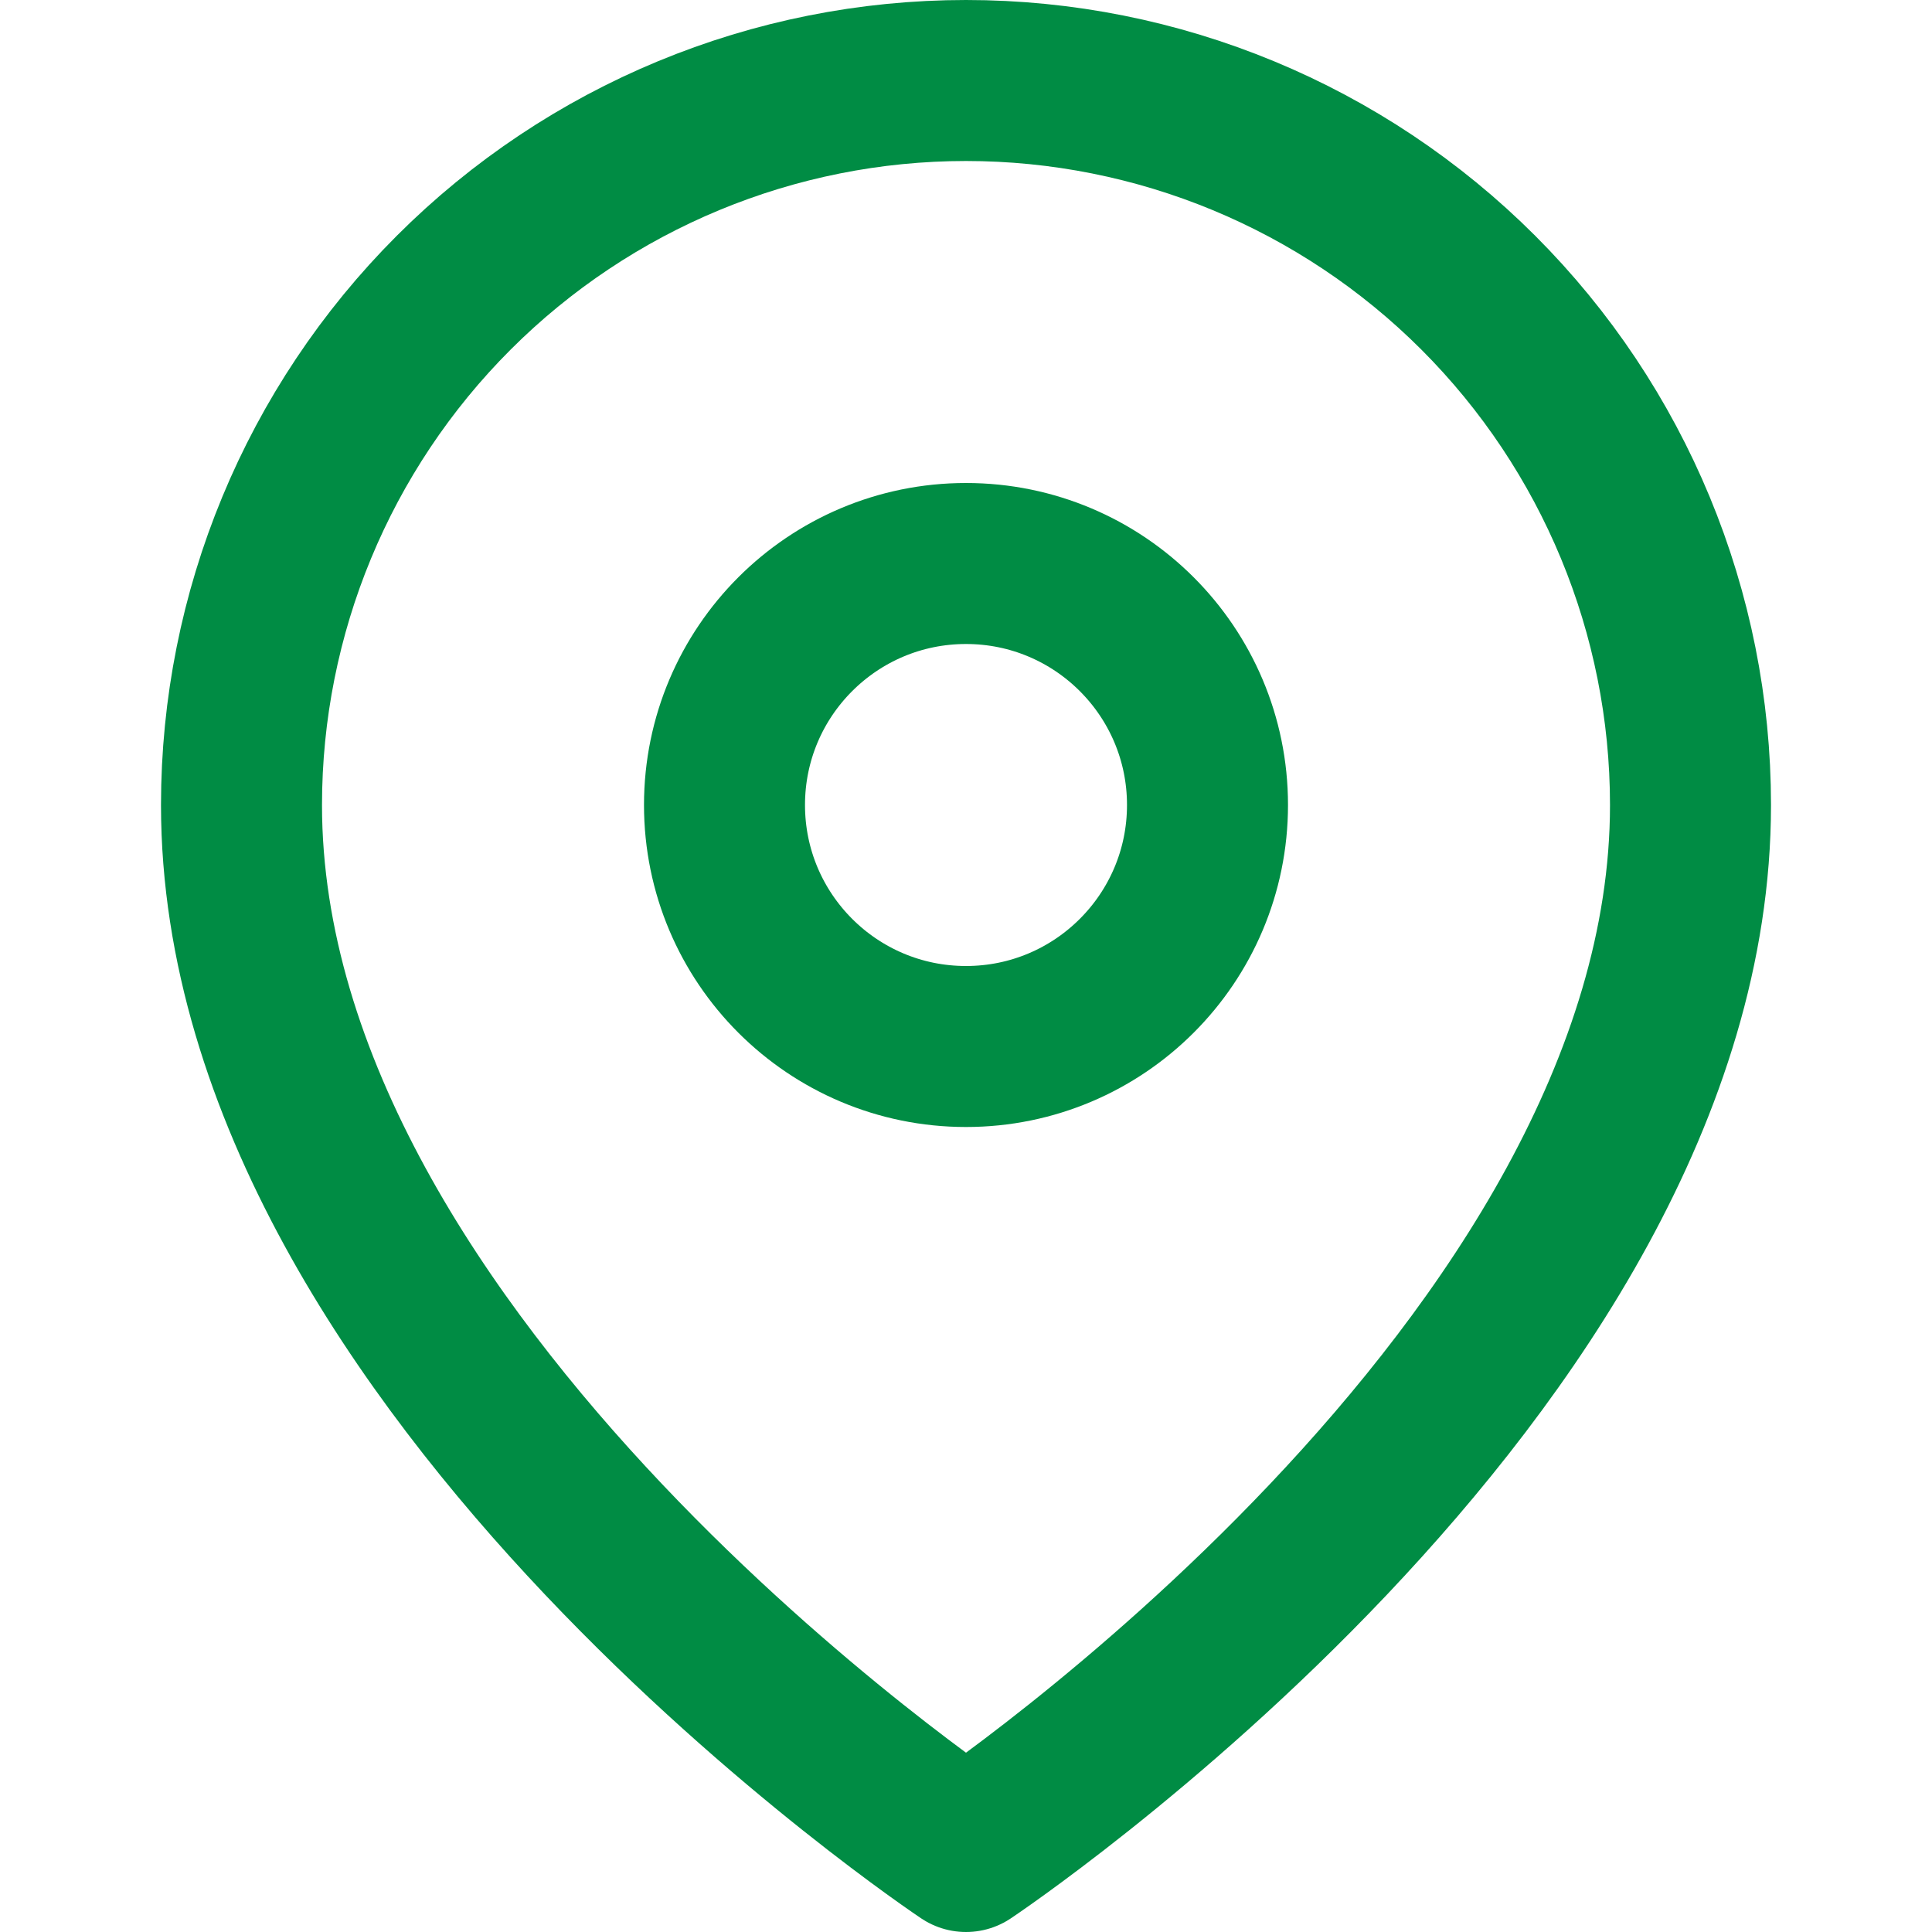
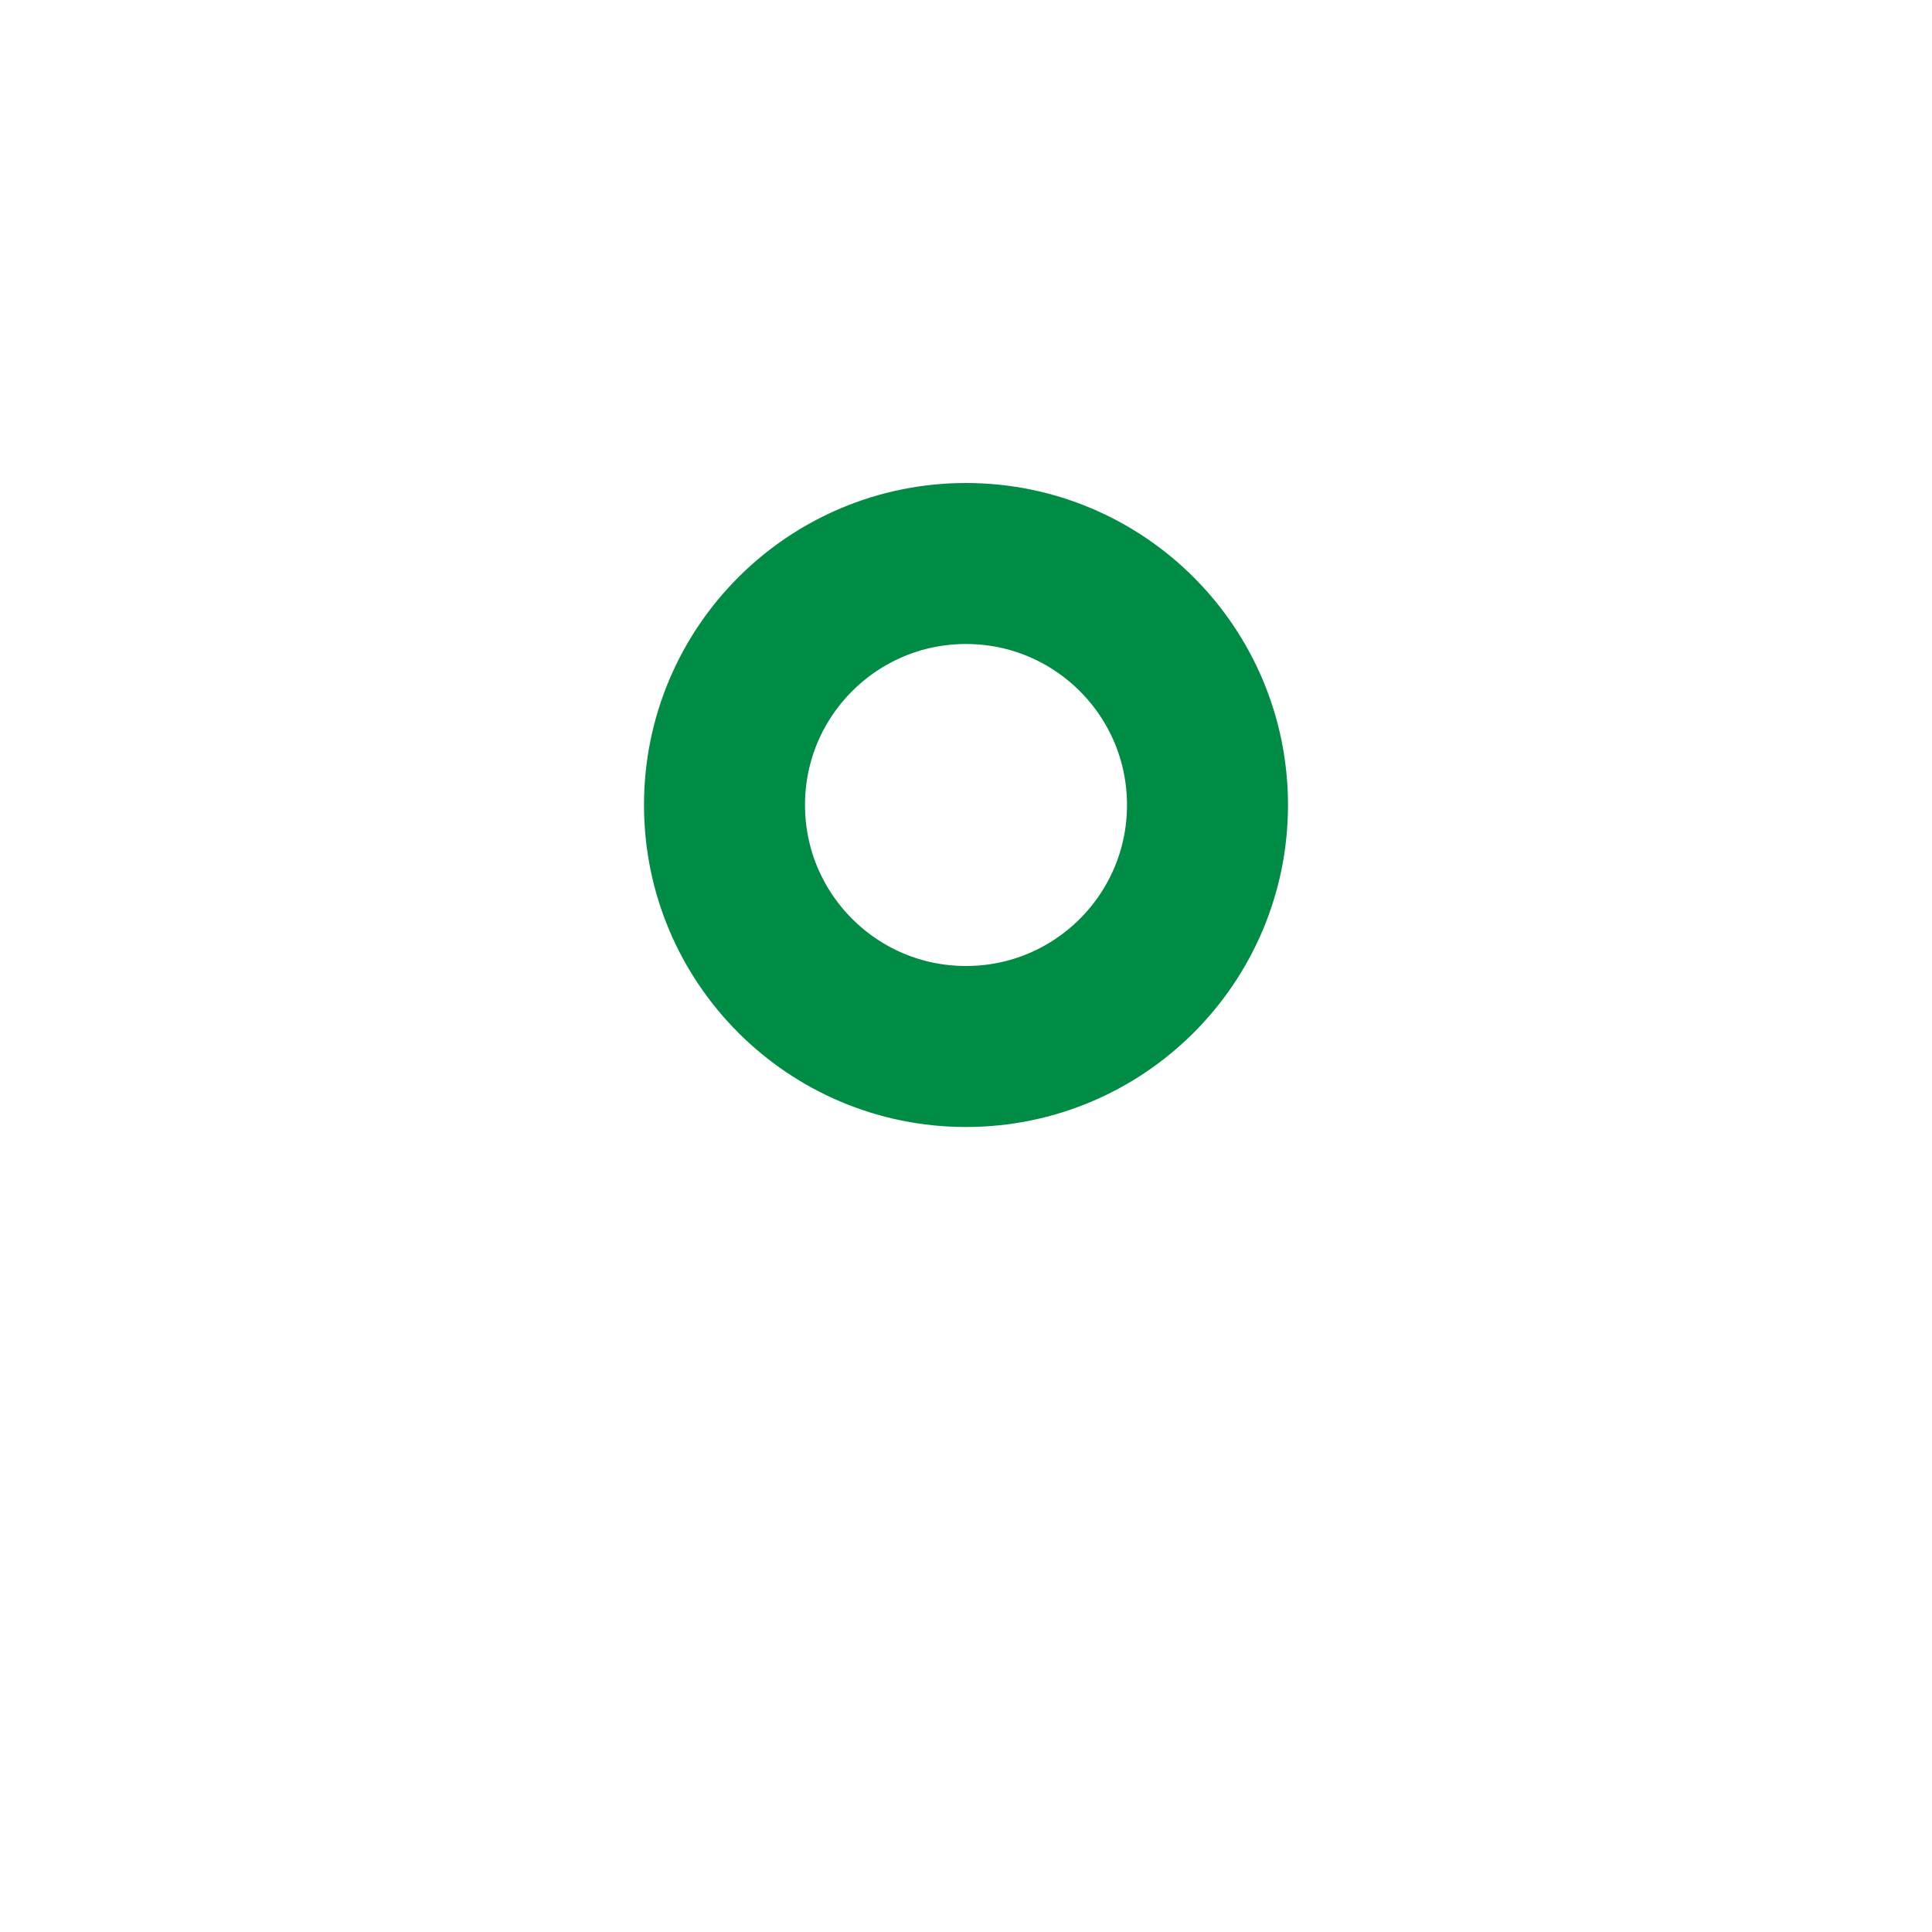
<svg xmlns="http://www.w3.org/2000/svg" width="48" height="48" viewBox="0 0 48 48" fill="none">
-   <path d="M42 20C42 34 24 46 24 46C24 46 6 34 6 20C6 15.226 7.896 10.648 11.272 7.272C14.648 3.896 19.226 2 24 2C28.774 2 33.352 3.896 36.728 7.272C40.104 10.648 42 15.226 42 20Z" stroke="#008C44" stroke-width="4" stroke-linecap="round" stroke-linejoin="round" />
  <path d="M24 26C27.314 26 30 23.314 30 20C30 16.686 27.314 14 24 14C20.686 14 18 16.686 18 20C18 23.314 20.686 26 24 26Z" stroke="#008C44" stroke-width="4" stroke-linecap="round" stroke-linejoin="round" />
</svg>